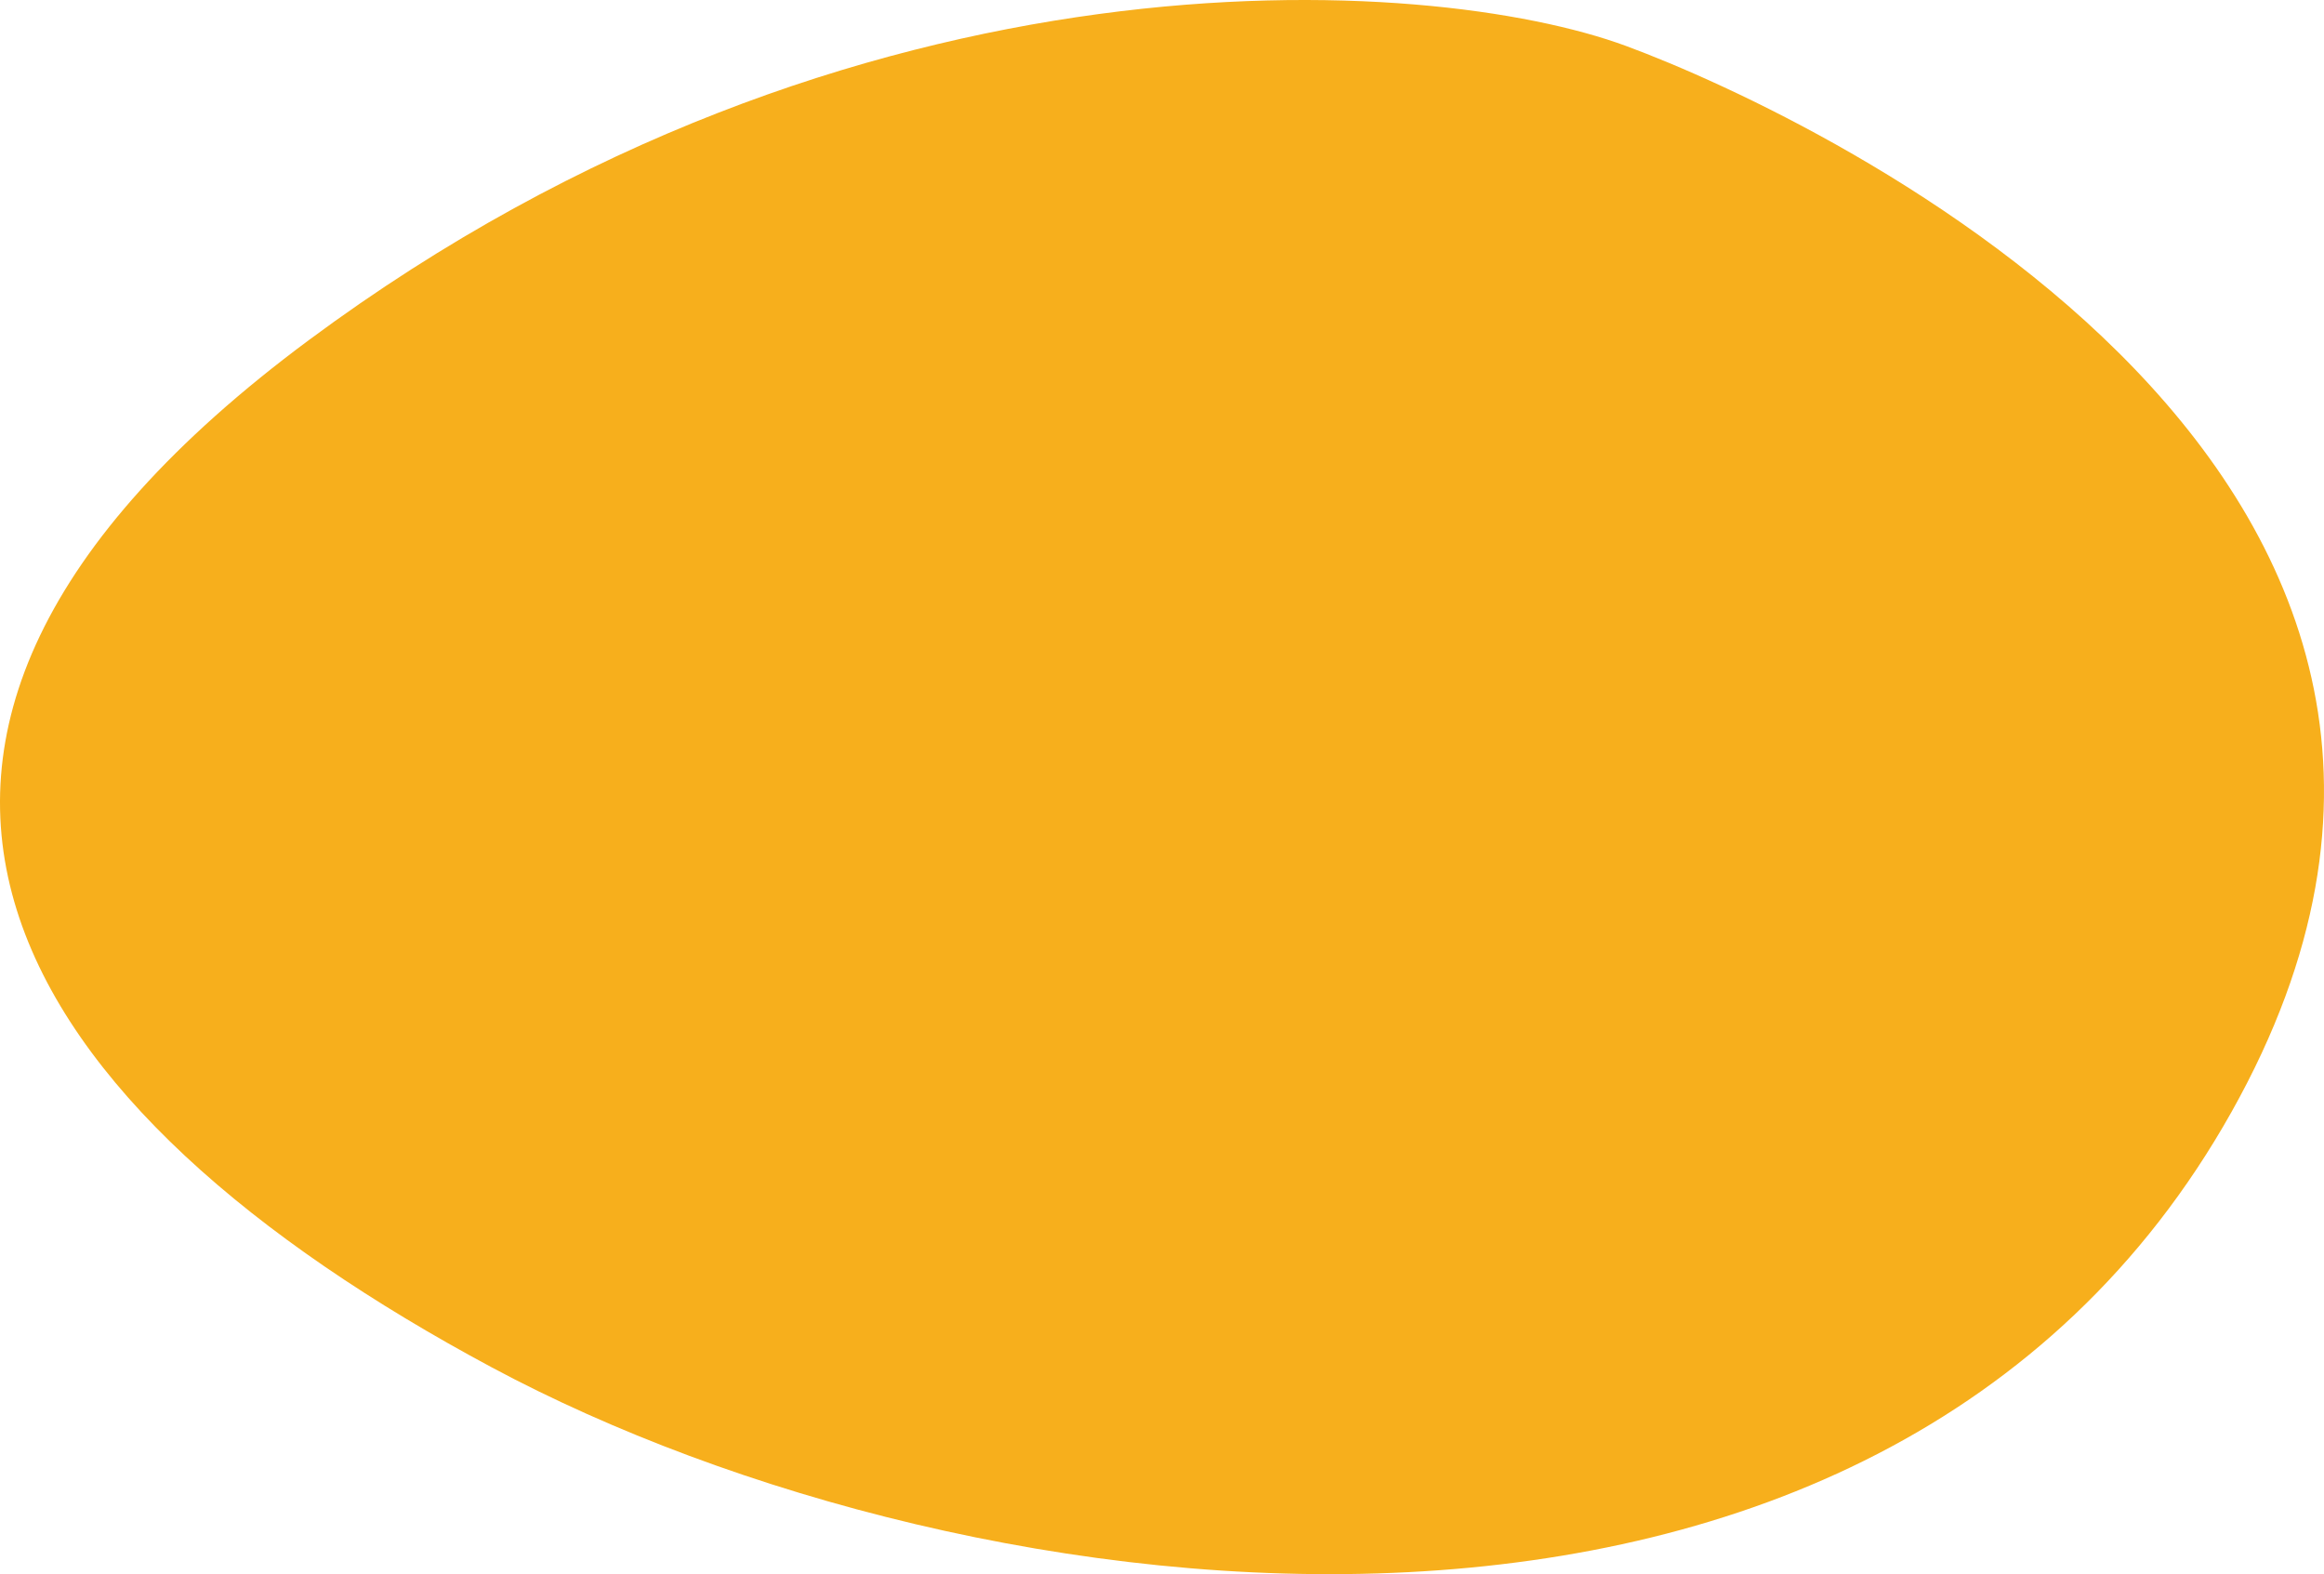
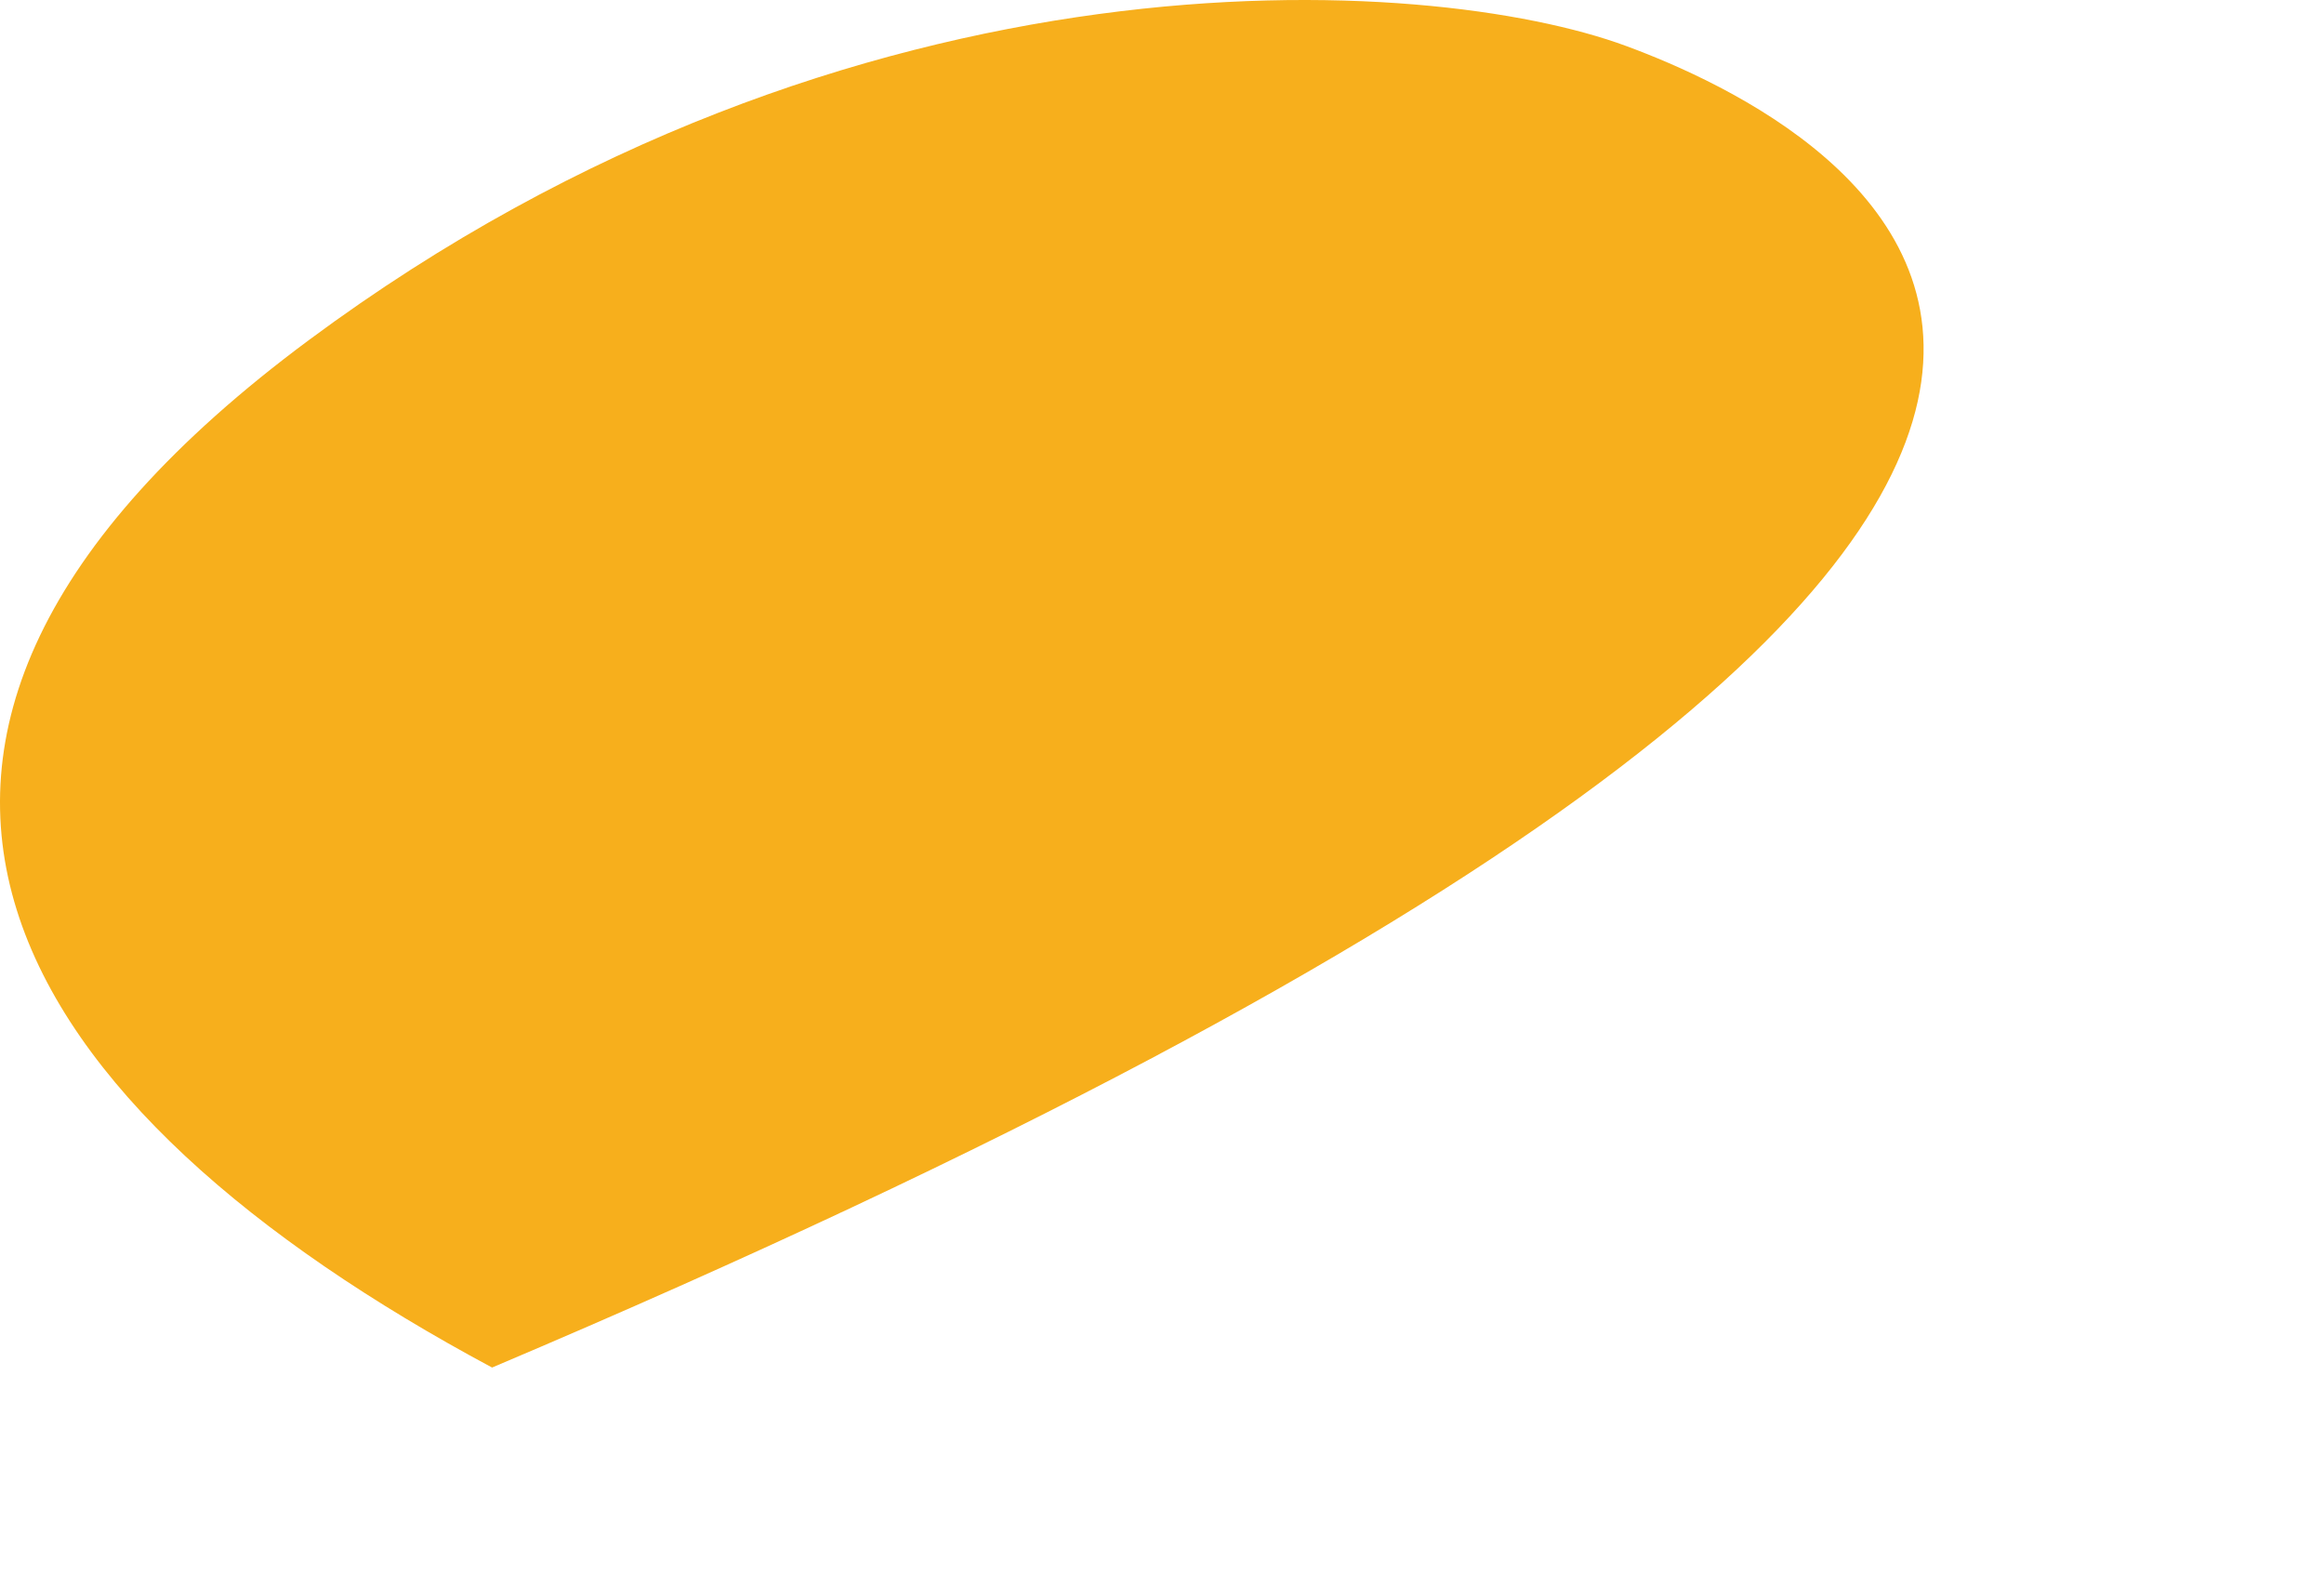
<svg xmlns="http://www.w3.org/2000/svg" width="220" height="149" viewBox="0 0 220 149" fill="none">
-   <path d="M153.943 4.356C135.377 -2.503 80.89 -6.135 29.228 32.198C-22.434 70.531 1.379 105.232 46.583 129.442C91.787 153.652 177.756 164.95 211.255 105.232C244.755 45.514 172.509 11.216 153.943 4.356Z" fill="#F7AF1C" />
+   <path d="M153.943 4.356C135.377 -2.503 80.89 -6.135 29.228 32.198C-22.434 70.531 1.379 105.232 46.583 129.442C244.755 45.514 172.509 11.216 153.943 4.356Z" fill="#F7AF1C" />
</svg>